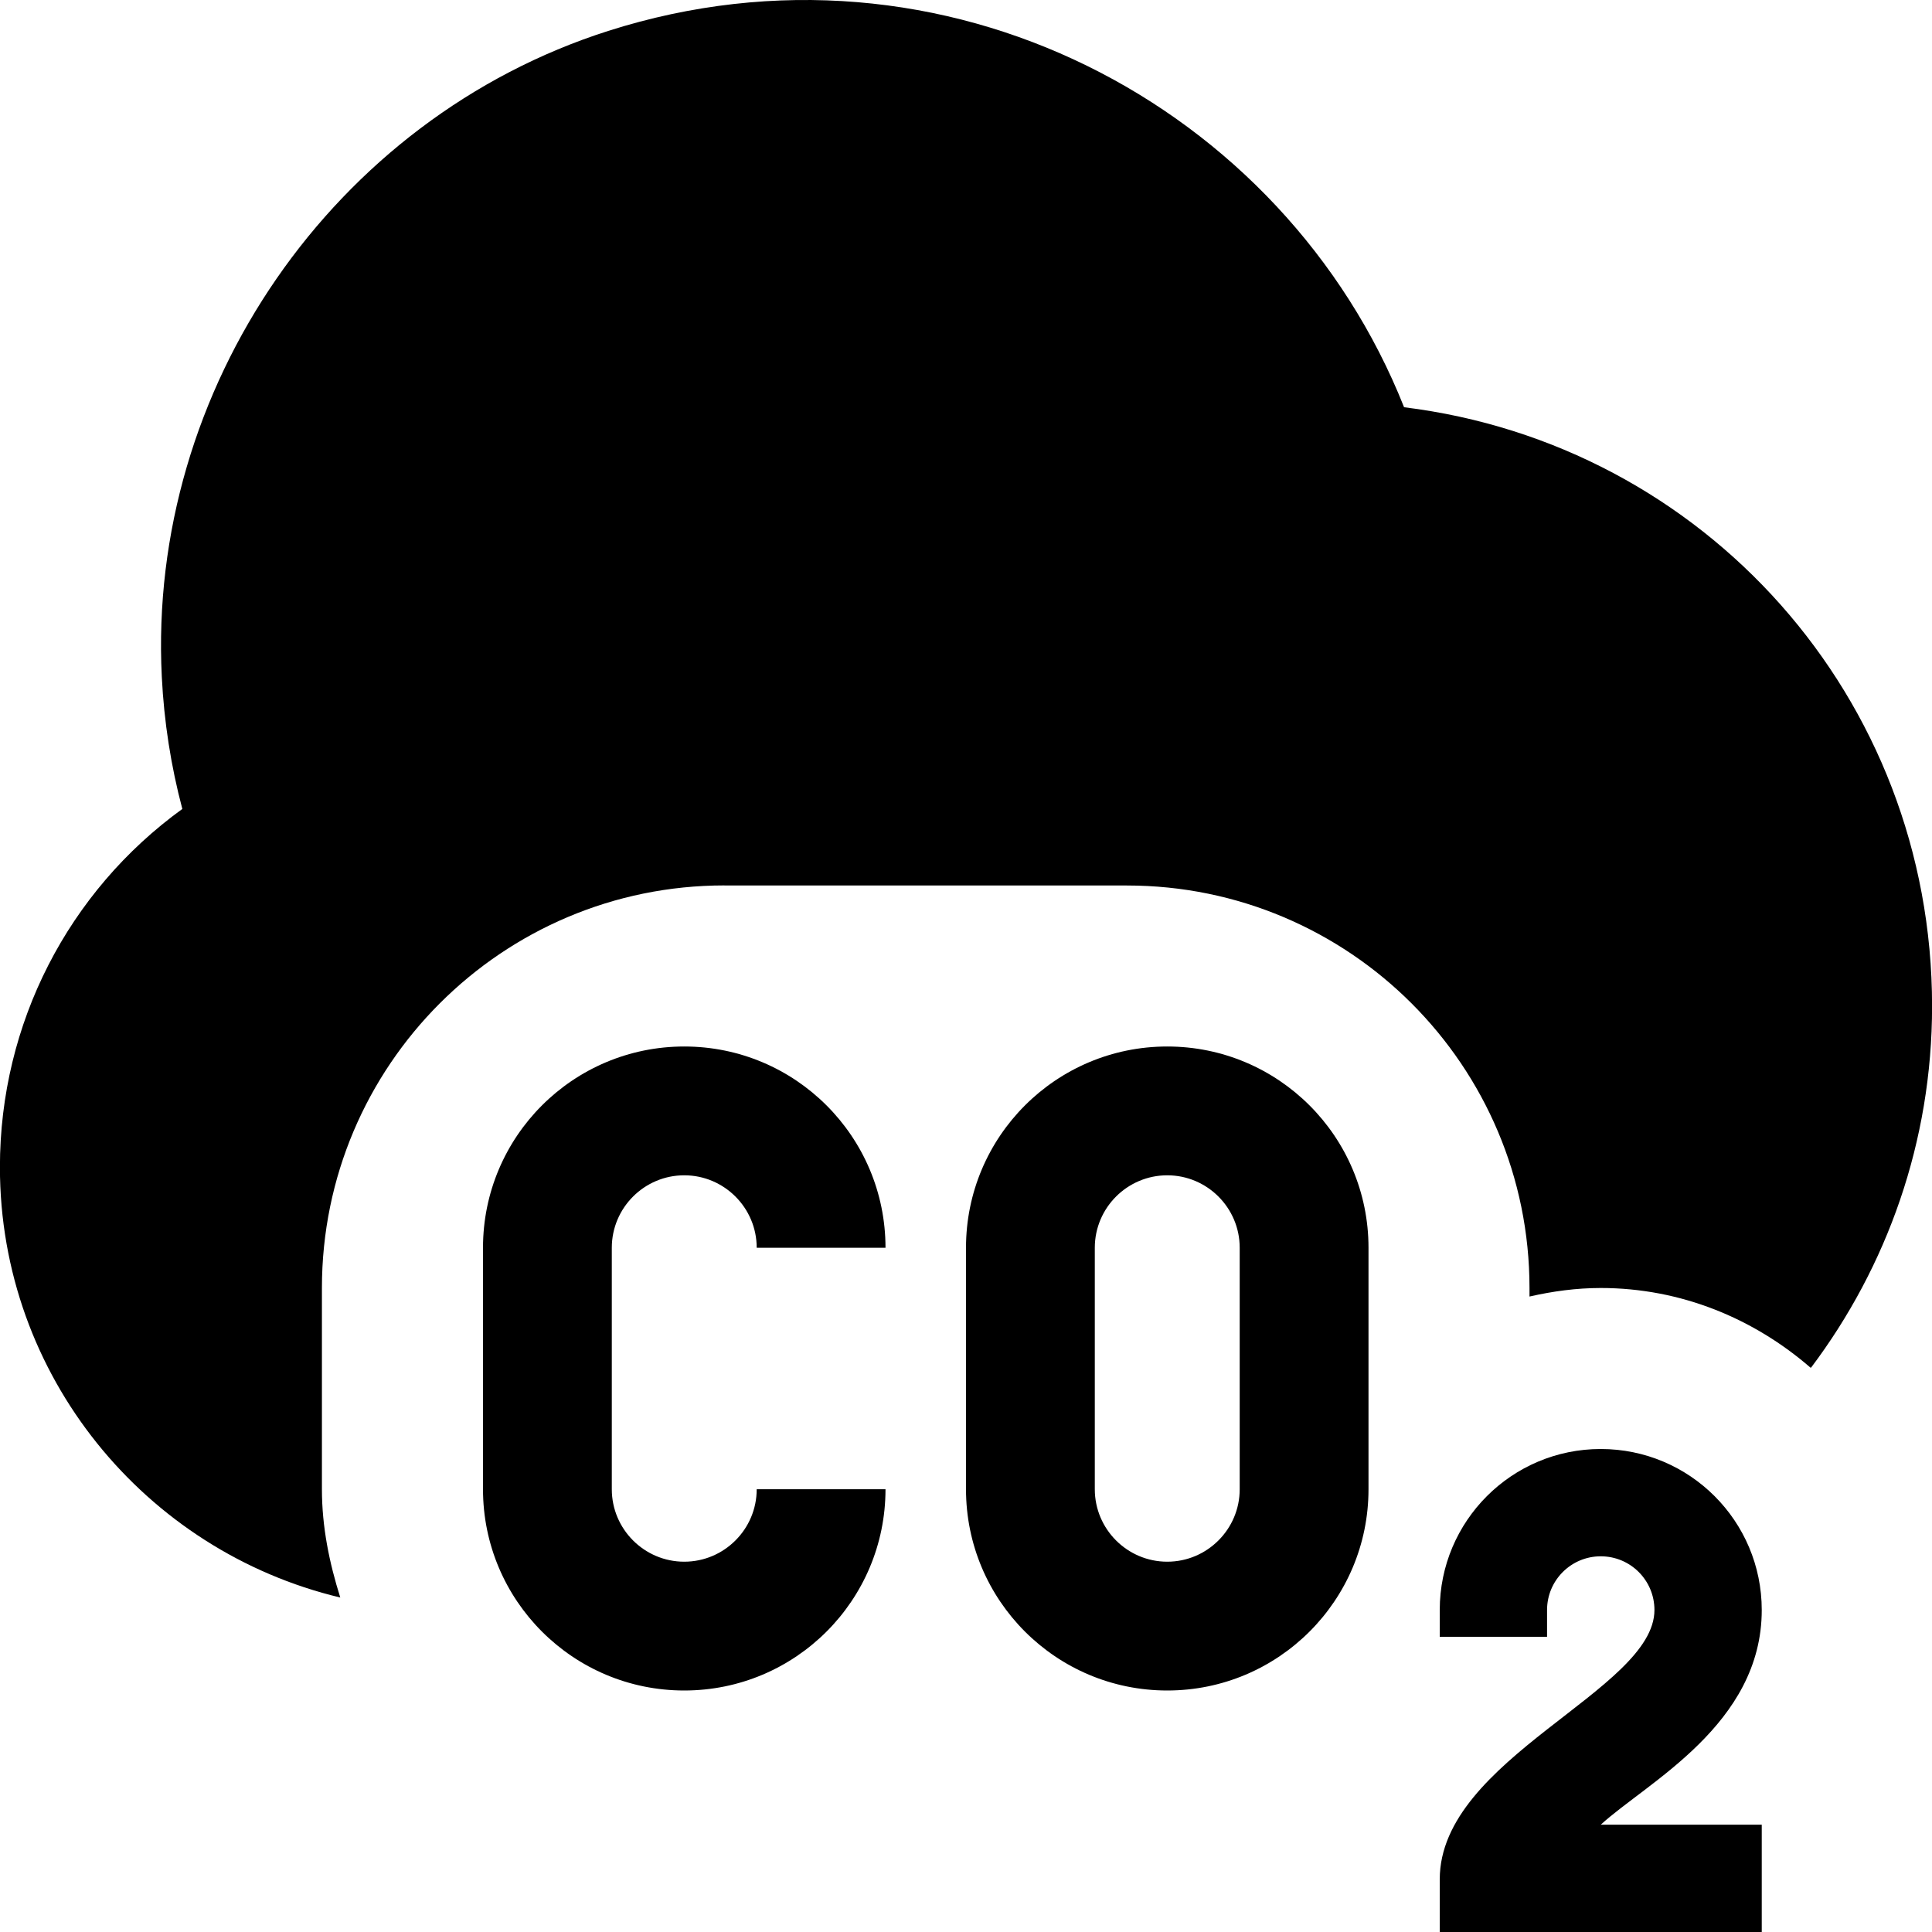
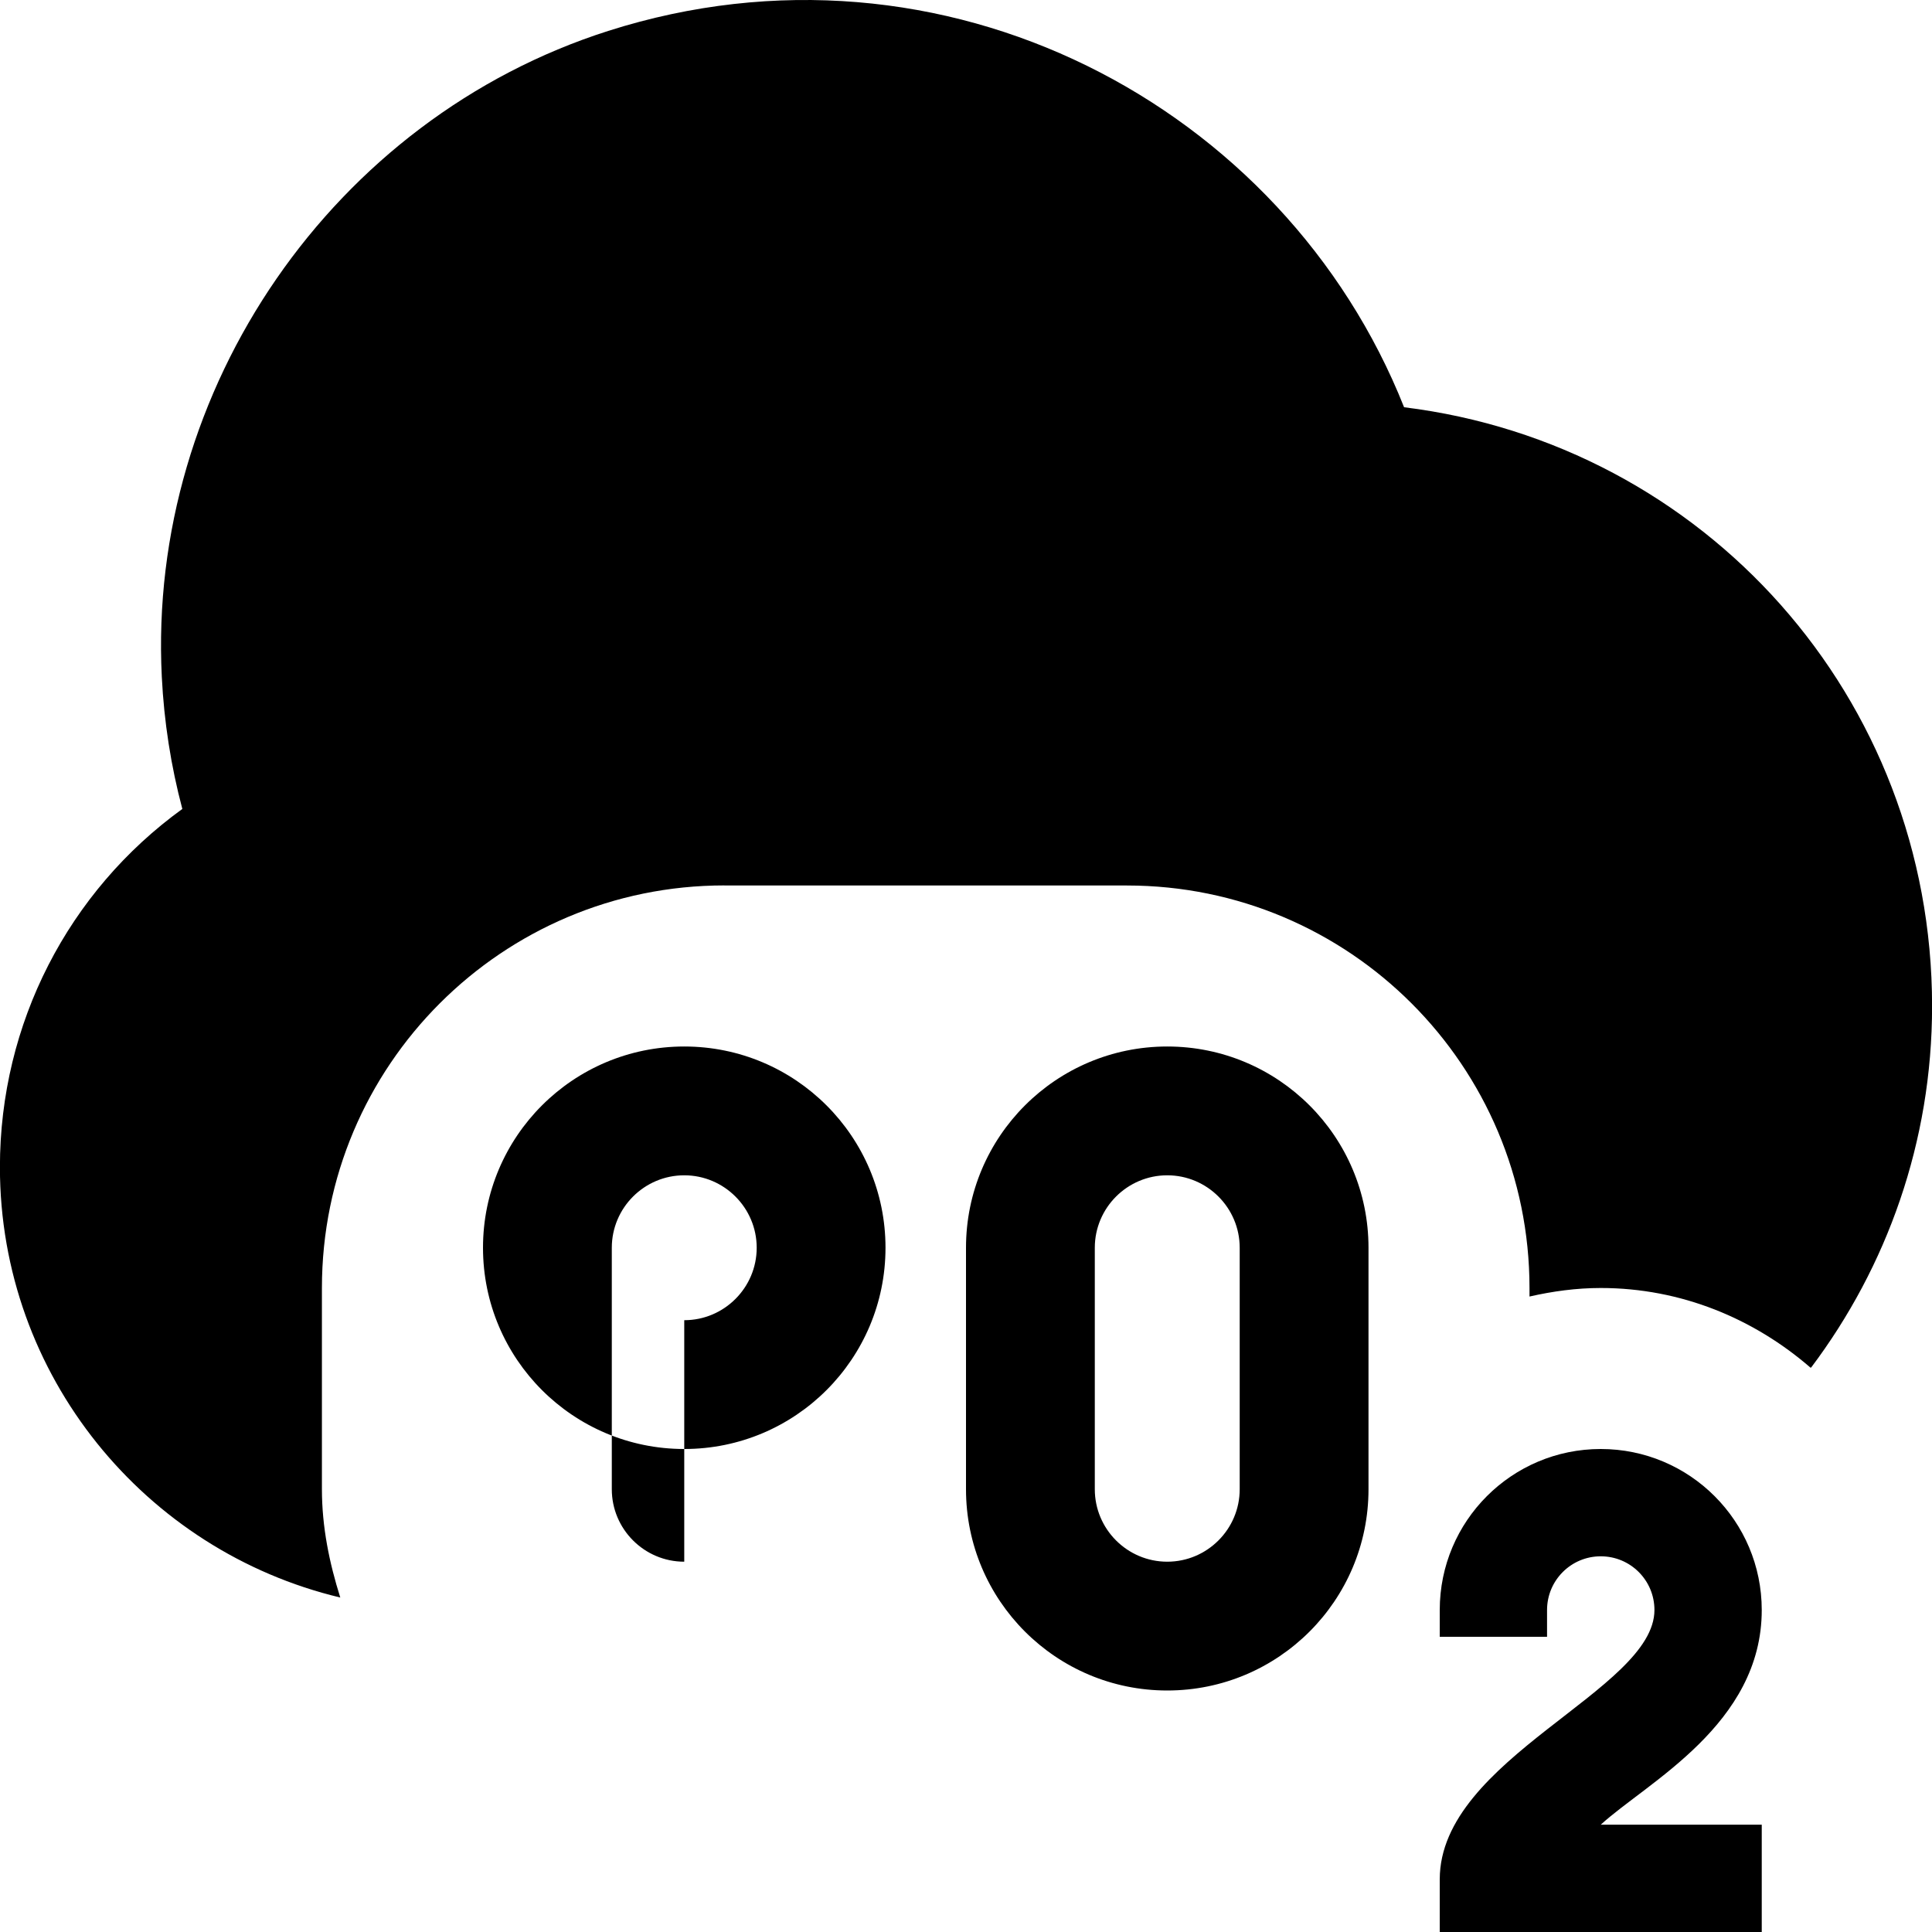
<svg xmlns="http://www.w3.org/2000/svg" id="Layer_1" data-name="Layer 1" viewBox="0 0 24 24">
-   <path d="M14.5,14.6c.496,0,.9,.404,.9,.9v3c0,.496-.404,.9-.9,.9s-.9-.404-.9-.9v-3c0-.496,.404-.9,.9-.9m0-1.6c-1.381,0-2.5,1.119-2.5,2.5v3c0,1.381,1.119,2.5,2.5,2.5s2.5-1.119,2.5-2.5v-3c0-1.381-1.119-2.5-2.5-2.5h0Zm-6,6.4c-.496,0-.9-.404-.9-.9v-3c0-.496,.404-.9,.9-.9s.9,.404,.9,.9h1.6c0-1.381-1.119-2.5-2.5-2.5s-2.5,1.119-2.5,2.5v3c0,1.381,1.119,2.5,2.5,2.5s2.5-1.119,2.5-2.5h-1.6c0,.496-.404,.9-.9,.9Zm13.385,.6c0-1.105-.895-2-2-2s-2,.895-2,2v.333h1.333v-.333c0-.368,.298-.667,.667-.667s.667,.298,.667,.667h0c0,1-2.667,1.84-2.667,3.346v.654h4v-1.333h-2c.575-.526,2-1.244,2-2.667ZM9,11h5c2.761,0,5,2.239,5,5v.106c.286-.065,.58-.106,.885-.106,.999,0,1.903,.381,2.605,.989h.008c.942-1.252,1.503-2.805,1.503-4.489,0-3.838-2.829-6.981-6.559-7.441C15.954,1.311,11.723-.945,7.556,.384,4.141,1.473,1.83,4.829,2.01,8.409c.028,.557,.113,1.105,.255,1.64-1.416,1.025-2.266,2.664-2.266,4.45,0,2.594,1.808,4.769,4.228,5.346-.135-.428-.228-.874-.228-1.346v-2.5c0-2.761,2.239-5,5-5Z" />
+   <path d="M14.5,14.6c.496,0,.9,.404,.9,.9v3c0,.496-.404,.9-.9,.9s-.9-.404-.9-.9v-3c0-.496,.404-.9,.9-.9m0-1.6c-1.381,0-2.5,1.119-2.5,2.5v3c0,1.381,1.119,2.5,2.5,2.5s2.5-1.119,2.5-2.5v-3c0-1.381-1.119-2.5-2.5-2.5h0Zm-6,6.4c-.496,0-.9-.404-.9-.9v-3c0-.496,.404-.9,.9-.9s.9,.404,.9,.9h1.6c0-1.381-1.119-2.5-2.5-2.5s-2.5,1.119-2.5,2.5c0,1.381,1.119,2.5,2.5,2.5s2.5-1.119,2.5-2.5h-1.6c0,.496-.404,.9-.9,.9Zm13.385,.6c0-1.105-.895-2-2-2s-2,.895-2,2v.333h1.333v-.333c0-.368,.298-.667,.667-.667s.667,.298,.667,.667h0c0,1-2.667,1.84-2.667,3.346v.654h4v-1.333h-2c.575-.526,2-1.244,2-2.667ZM9,11h5c2.761,0,5,2.239,5,5v.106c.286-.065,.58-.106,.885-.106,.999,0,1.903,.381,2.605,.989h.008c.942-1.252,1.503-2.805,1.503-4.489,0-3.838-2.829-6.981-6.559-7.441C15.954,1.311,11.723-.945,7.556,.384,4.141,1.473,1.83,4.829,2.01,8.409c.028,.557,.113,1.105,.255,1.64-1.416,1.025-2.266,2.664-2.266,4.45,0,2.594,1.808,4.769,4.228,5.346-.135-.428-.228-.874-.228-1.346v-2.5c0-2.761,2.239-5,5-5Z" />
</svg>